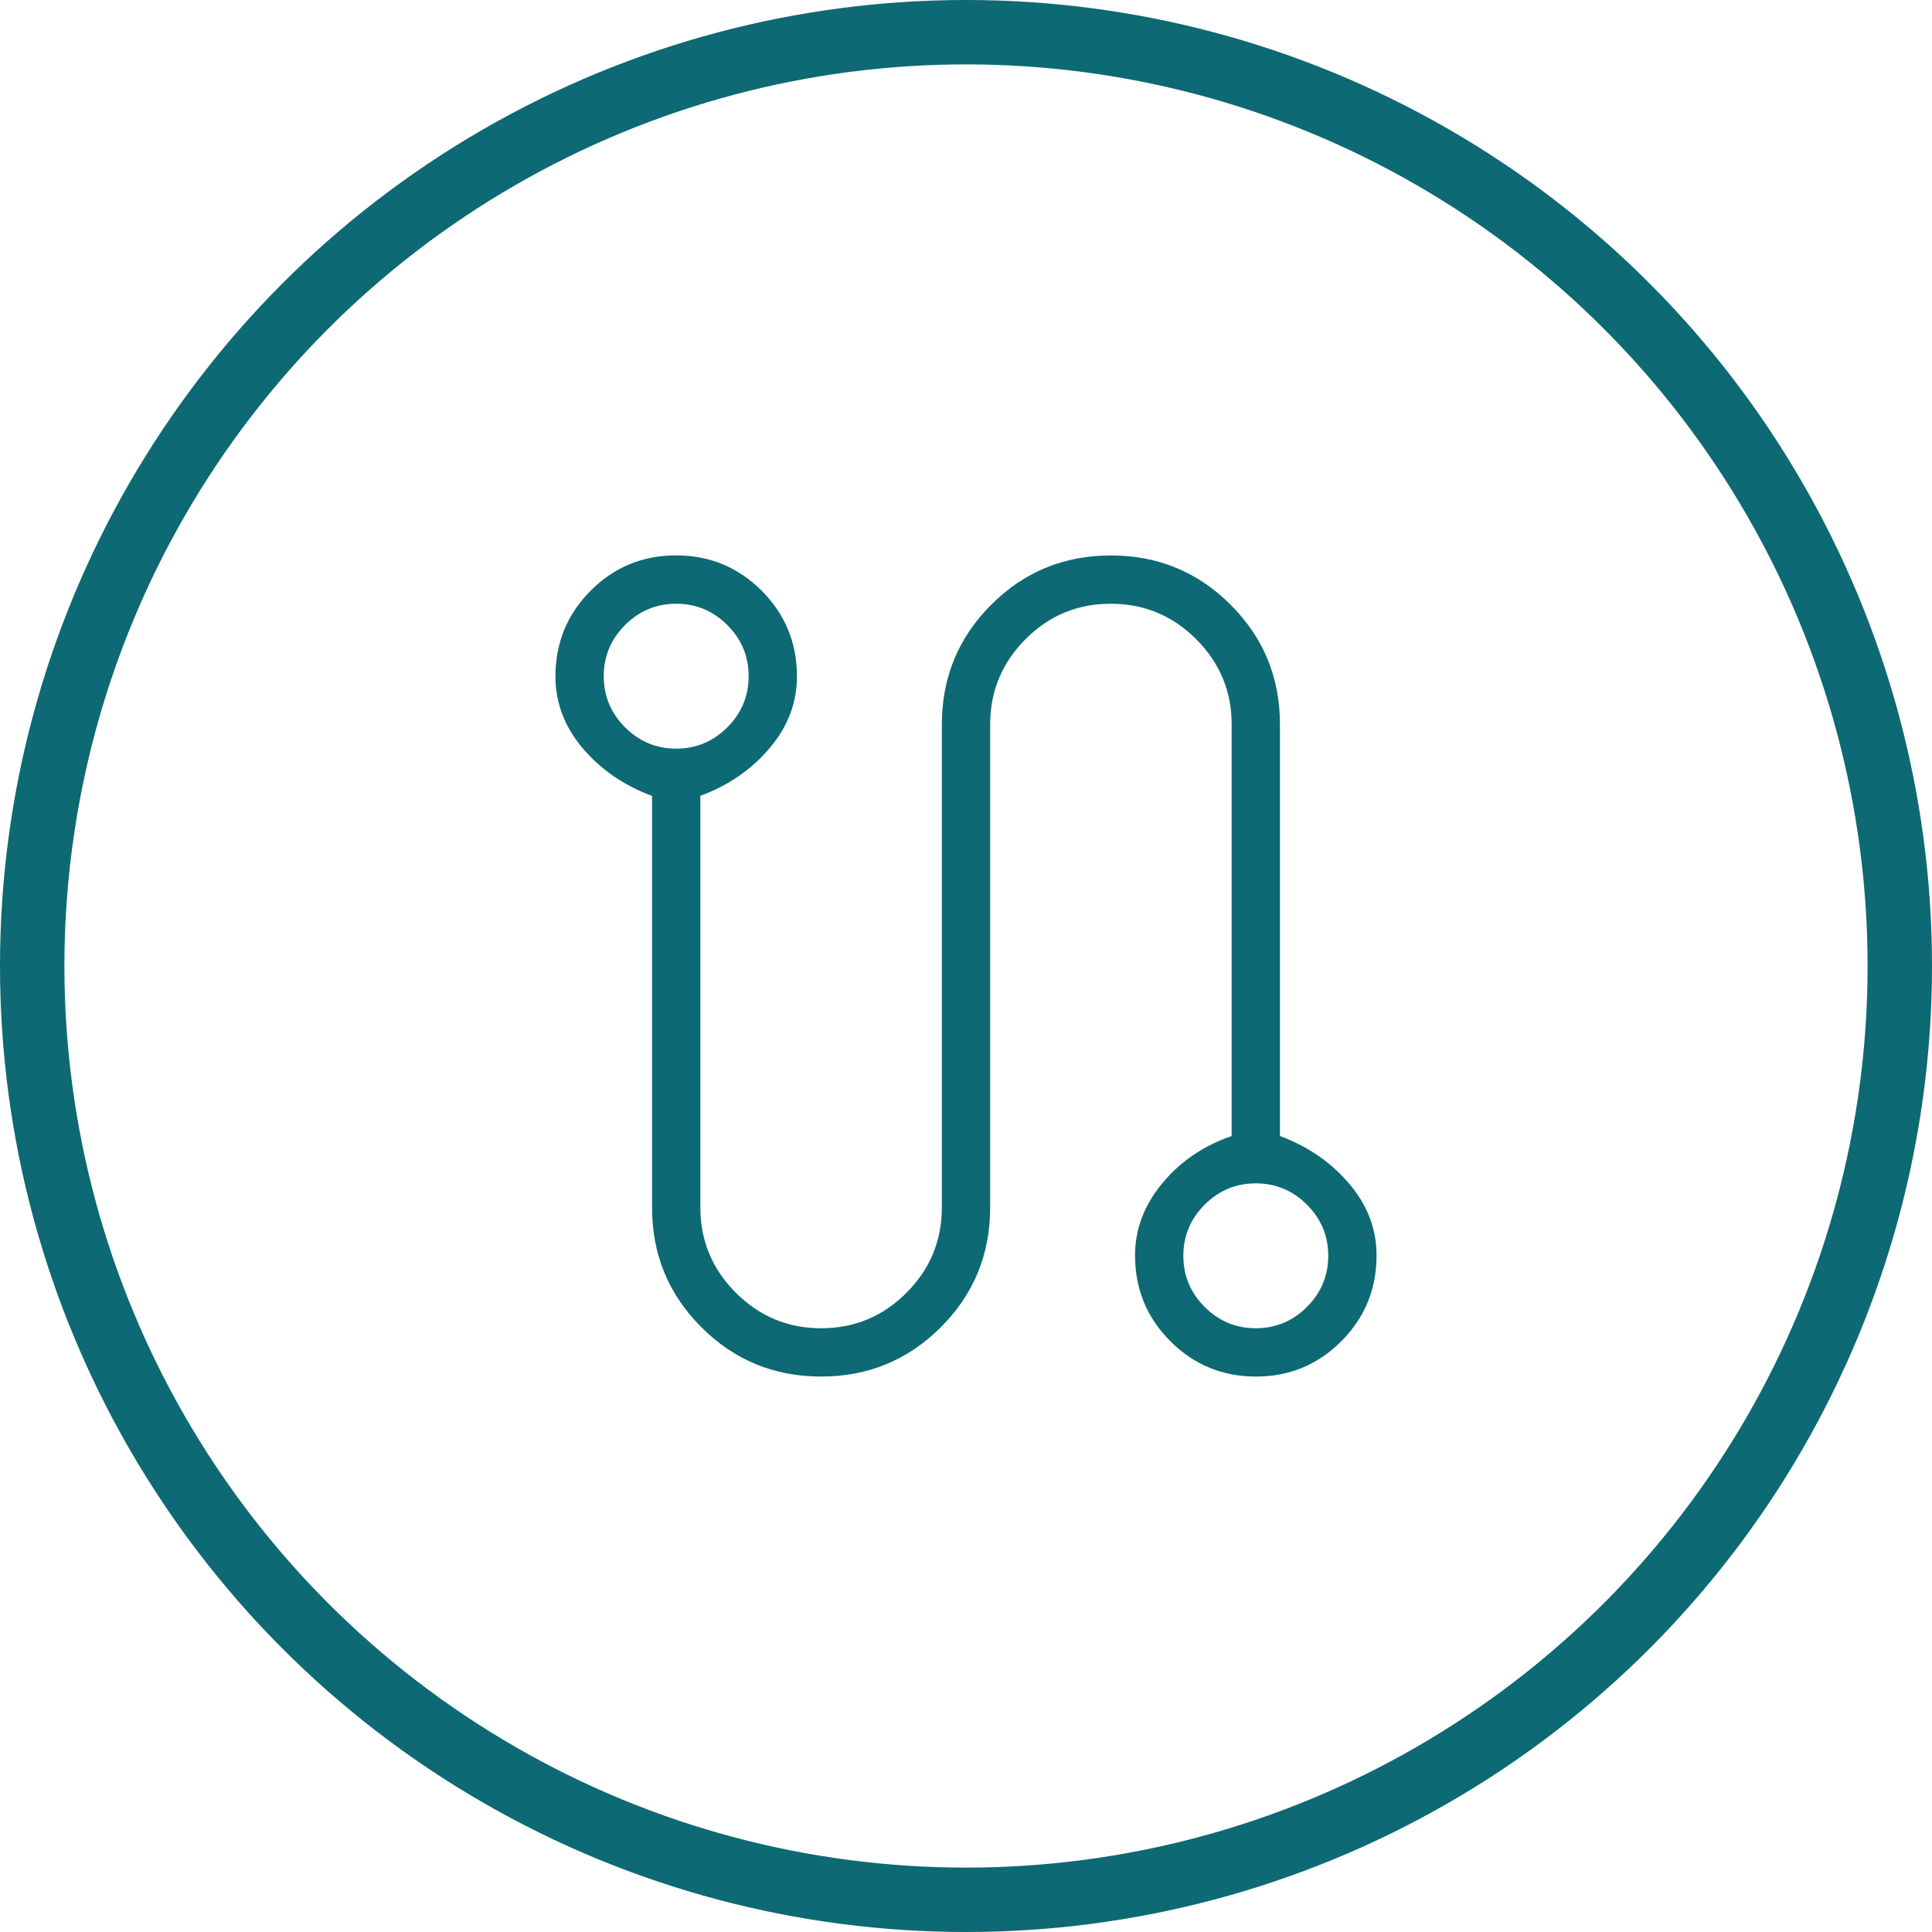
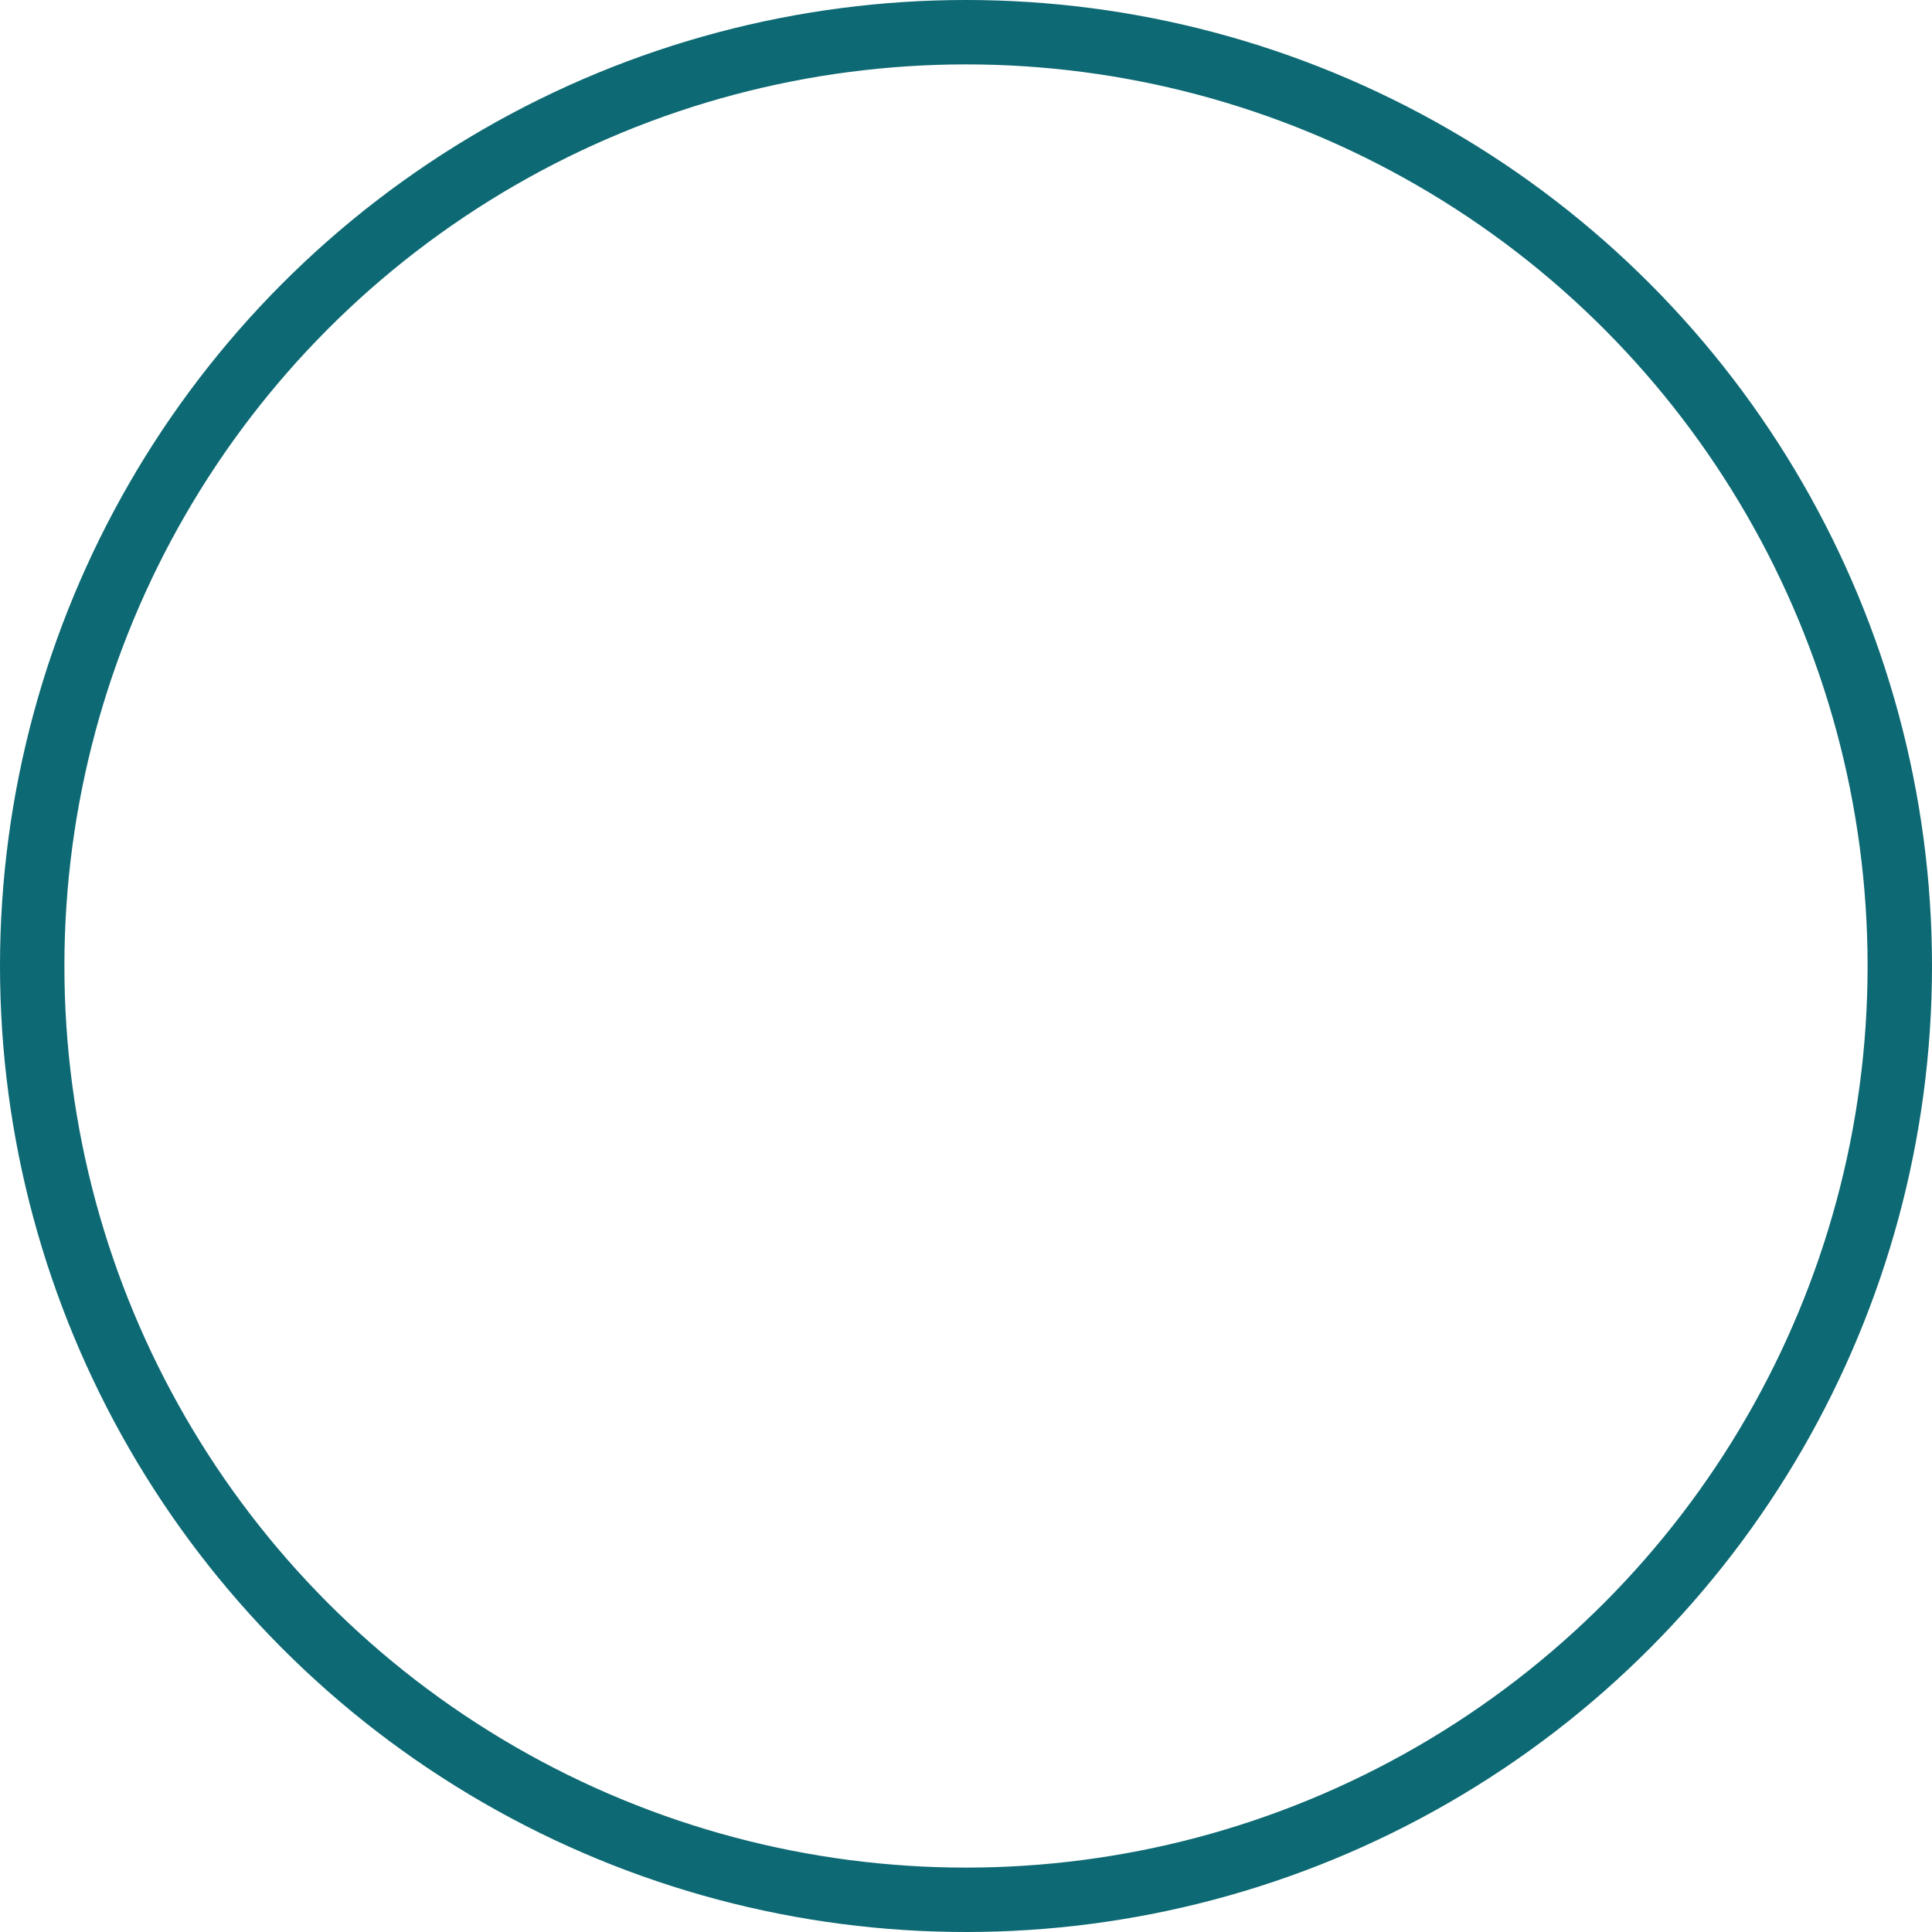
<svg xmlns="http://www.w3.org/2000/svg" width="30" height="30" viewBox="0 0 30 30" fill="none">
  <circle cx="15" cy="15" r="14.5" stroke="#0D6973" />
-   <path d="M12.75 21.375C12.021 21.375 11.401 21.119 10.891 20.609C10.38 20.099 10.125 19.479 10.125 18.75V12.359C9.688 12.197 9.328 11.949 9.046 11.616C8.765 11.282 8.625 10.911 8.625 10.504C8.625 9.982 8.807 9.538 9.172 9.172C9.536 8.807 9.978 8.624 10.498 8.624C11.018 8.624 11.461 8.807 11.827 9.172C12.192 9.538 12.375 9.982 12.375 10.504C12.375 10.911 12.234 11.281 11.953 11.614C11.672 11.948 11.312 12.196 10.875 12.358V18.75C10.875 19.265 11.059 19.707 11.426 20.074C11.794 20.442 12.236 20.625 12.753 20.625C13.27 20.625 13.71 20.441 14.076 20.074C14.442 19.707 14.625 19.265 14.625 18.75V11.25C14.625 10.521 14.88 9.901 15.391 9.391C15.901 8.88 16.521 8.625 17.25 8.625C17.979 8.625 18.599 8.88 19.109 9.391C19.62 9.901 19.875 10.521 19.875 11.25V17.64C20.312 17.803 20.672 18.051 20.953 18.384C21.235 18.717 21.375 19.087 21.375 19.494C21.375 20.017 21.193 20.461 20.828 20.826C20.464 21.192 20.022 21.375 19.502 21.375C18.982 21.375 18.539 21.192 18.173 20.826C17.808 20.461 17.625 20.017 17.625 19.494C17.625 19.087 17.766 18.714 18.047 18.375C18.328 18.035 18.688 17.791 19.125 17.64V11.25C19.125 10.734 18.941 10.293 18.574 9.925C18.206 9.558 17.764 9.374 17.247 9.375C16.73 9.375 16.29 9.558 15.924 9.925C15.558 10.293 15.375 10.735 15.375 11.25V18.75C15.375 19.479 15.12 20.099 14.609 20.609C14.099 21.119 13.479 21.375 12.75 21.375ZM10.5 11.625C10.809 11.625 11.073 11.514 11.294 11.294C11.515 11.073 11.625 10.808 11.625 10.5C11.625 10.191 11.515 9.927 11.294 9.706C11.073 9.485 10.809 9.375 10.5 9.375C10.191 9.375 9.927 9.485 9.706 9.706C9.485 9.927 9.375 10.191 9.375 10.5C9.375 10.808 9.485 11.073 9.706 11.294C9.927 11.514 10.191 11.625 10.5 11.625ZM19.5 20.625C19.808 20.625 20.073 20.515 20.294 20.294C20.515 20.073 20.625 19.808 20.625 19.5C20.625 19.191 20.515 18.927 20.294 18.706C20.073 18.485 19.808 18.375 19.5 18.375C19.192 18.375 18.927 18.485 18.706 18.706C18.485 18.927 18.375 19.191 18.375 19.5C18.375 19.808 18.485 20.073 18.706 20.294C18.927 20.515 19.192 20.625 19.5 20.625Z" fill="#0D6973" />
</svg>